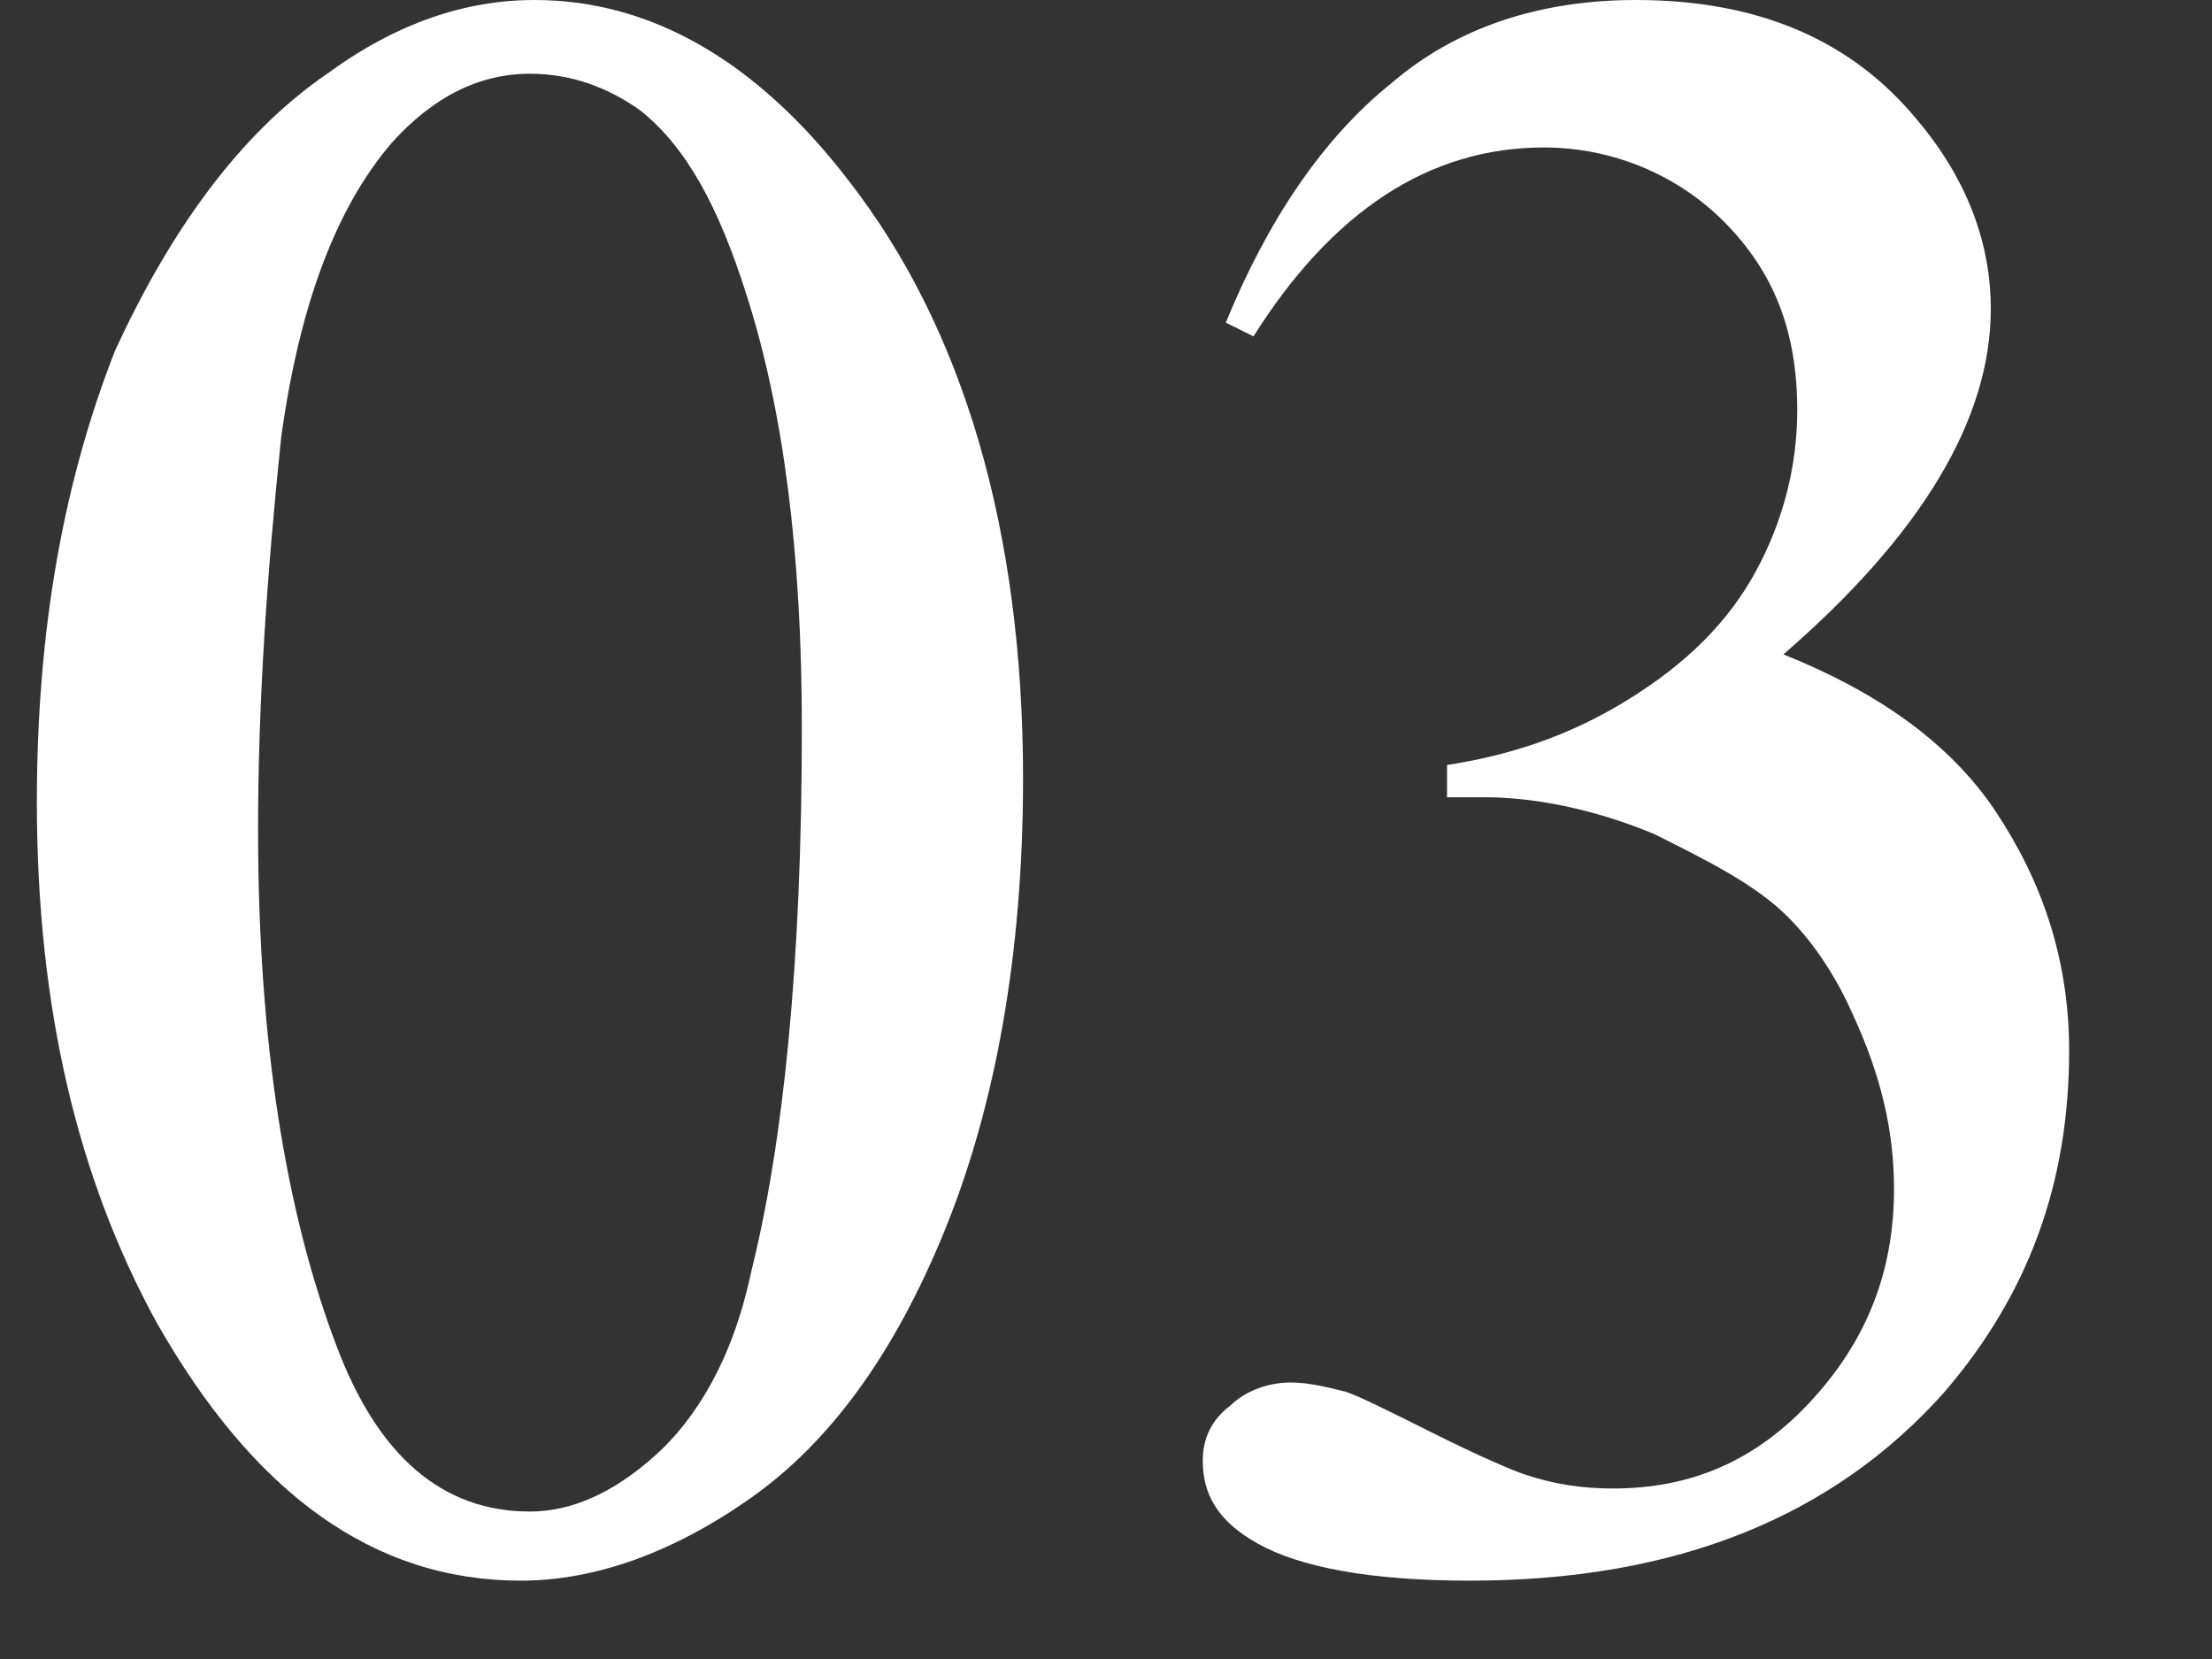
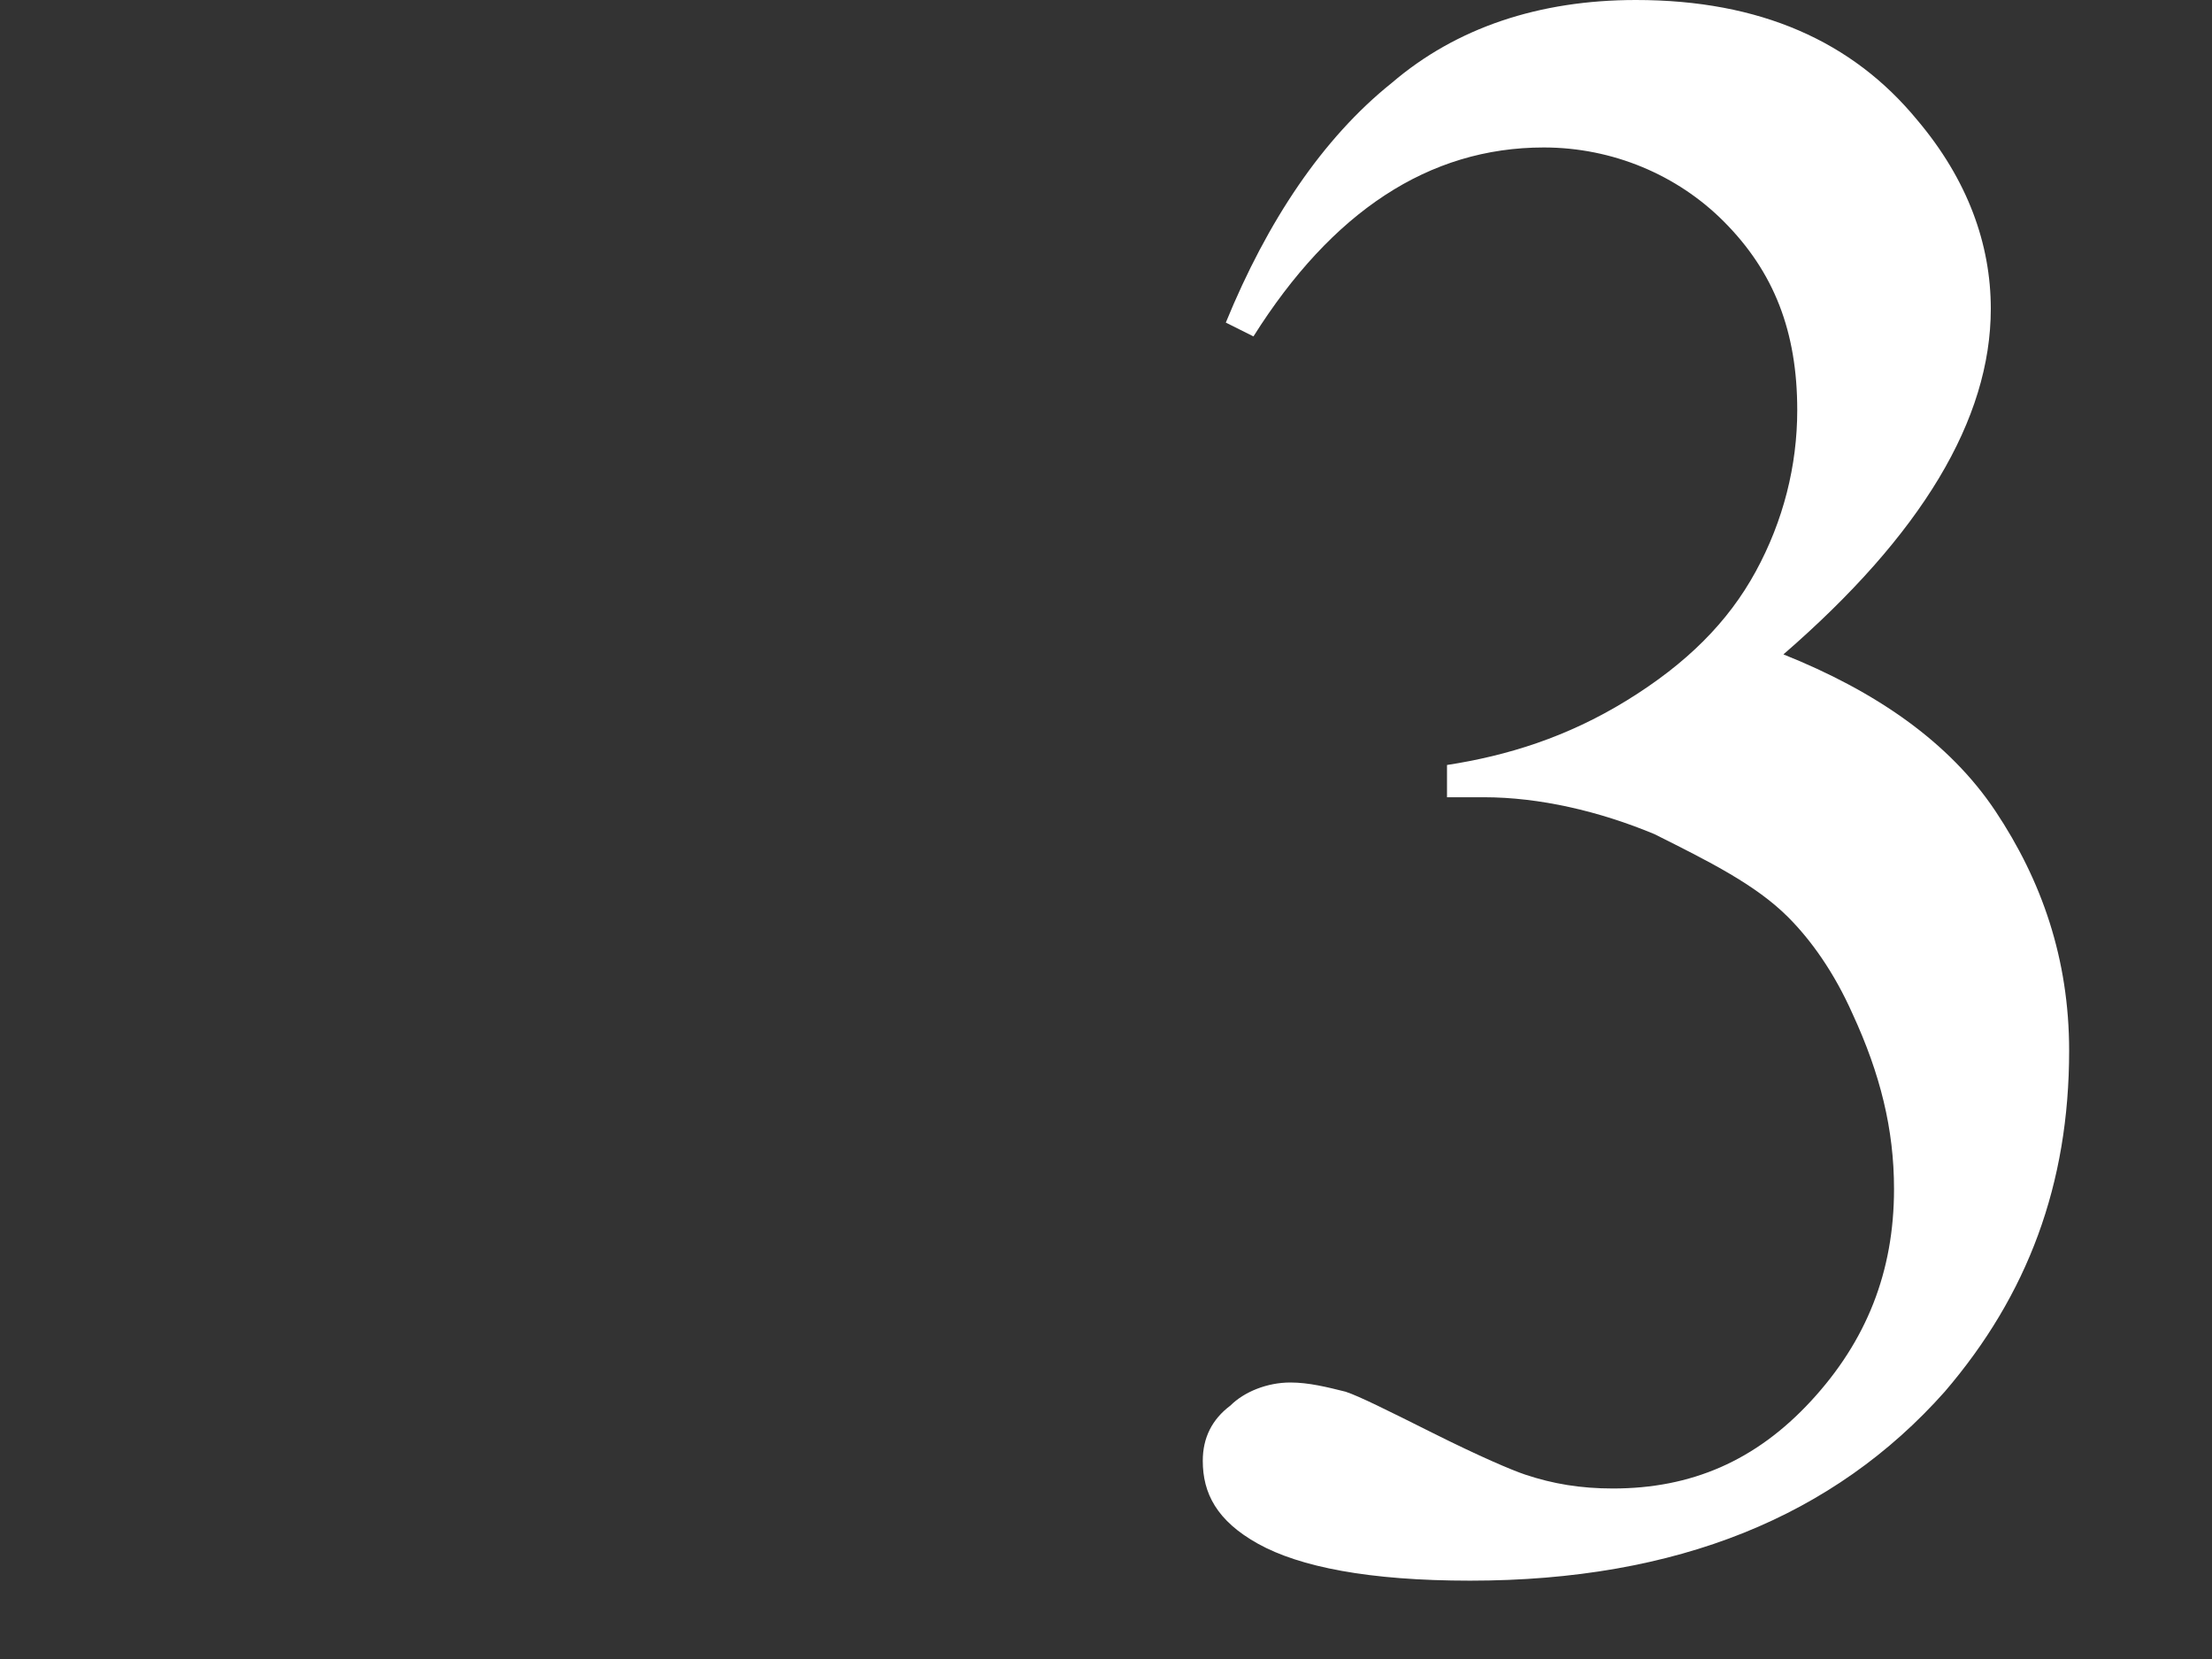
<svg xmlns="http://www.w3.org/2000/svg" enable-background="new 0 0 48 36" viewBox="0 0 48 36">
  <rect x="0" y="0" width="48" height="36" fill="#333333" stroke="none" />
  <g fill="#fff">
-     <path d="m.8 17.4c0-3.8.6-7 1.7-9.8 1.2-2.6 2.7-4.7 4.6-6 1.5-1.1 3-1.6 4.5-1.6 2.5 0 4.8 1.3 6.8 3.9 2.5 3.2 3.8 7.6 3.8 13 0 3.8-.6 7.1-1.7 9.8s-2.5 4.6-4.2 5.8-3.4 1.8-5 1.8c-3.2 0-5.8-1.9-7.9-5.6-1.7-3.1-2.6-6.8-2.6-11.3zm4.8.6c0 4.6.6 8.3 1.7 11.2.9 2.4 2.3 3.6 4.2 3.6.9 0 1.8-.4 2.7-1.2s1.7-2.1 2.1-4c.7-2.8 1.1-6.7 1.1-11.8 0-3.8-.4-6.9-1.2-9.4-.6-1.9-1.3-3.2-2.3-4-.7-.5-1.5-.8-2.4-.8-1.1 0-2.1.5-3 1.5-1.2 1.4-2 3.5-2.4 6.4-.3 2.9-.5 5.7-.5 8.5z" />
    <path d="m26.6 7c.9-2.2 2.1-4 3.6-5.2 1.4-1.2 3.2-1.8 5.3-1.8 2.7 0 4.7.9 6.1 2.6 1.1 1.3 1.6 2.7 1.6 4.1 0 2.4-1.5 4.9-4.5 7.5 2 .8 3.6 1.9 4.6 3.4s1.6 3.2 1.6 5.2c0 2.9-.9 5.3-2.7 7.4-2.4 2.7-5.8 4.1-10.3 4.1-2.2 0-3.7-.3-4.6-.8s-1.2-1.1-1.2-1.8c0-.5.2-.9.6-1.2.3-.3.8-.5 1.3-.5.4 0 .8.1 1.2.2.3.1.9.4 1.9.9s1.7.8 2 .9c.6.2 1.2.3 1.9.3 1.7 0 3.1-.6 4.3-1.9s1.8-2.8 1.8-4.6c0-1.3-.3-2.5-.9-3.8-.4-.9-.9-1.6-1.4-2.1-.7-.7-1.7-1.2-2.9-1.8-1.2-.5-2.5-.8-3.7-.8h-.8v-.7c1.3-.2 2.6-.6 3.9-1.4s2.2-1.7 2.8-2.8.9-2.3.9-3.5c0-1.7-.5-3-1.6-4.1-1-1-2.4-1.6-3.9-1.6-2.5 0-4.6 1.4-6.3 4.1z" />
  </g>
</svg>